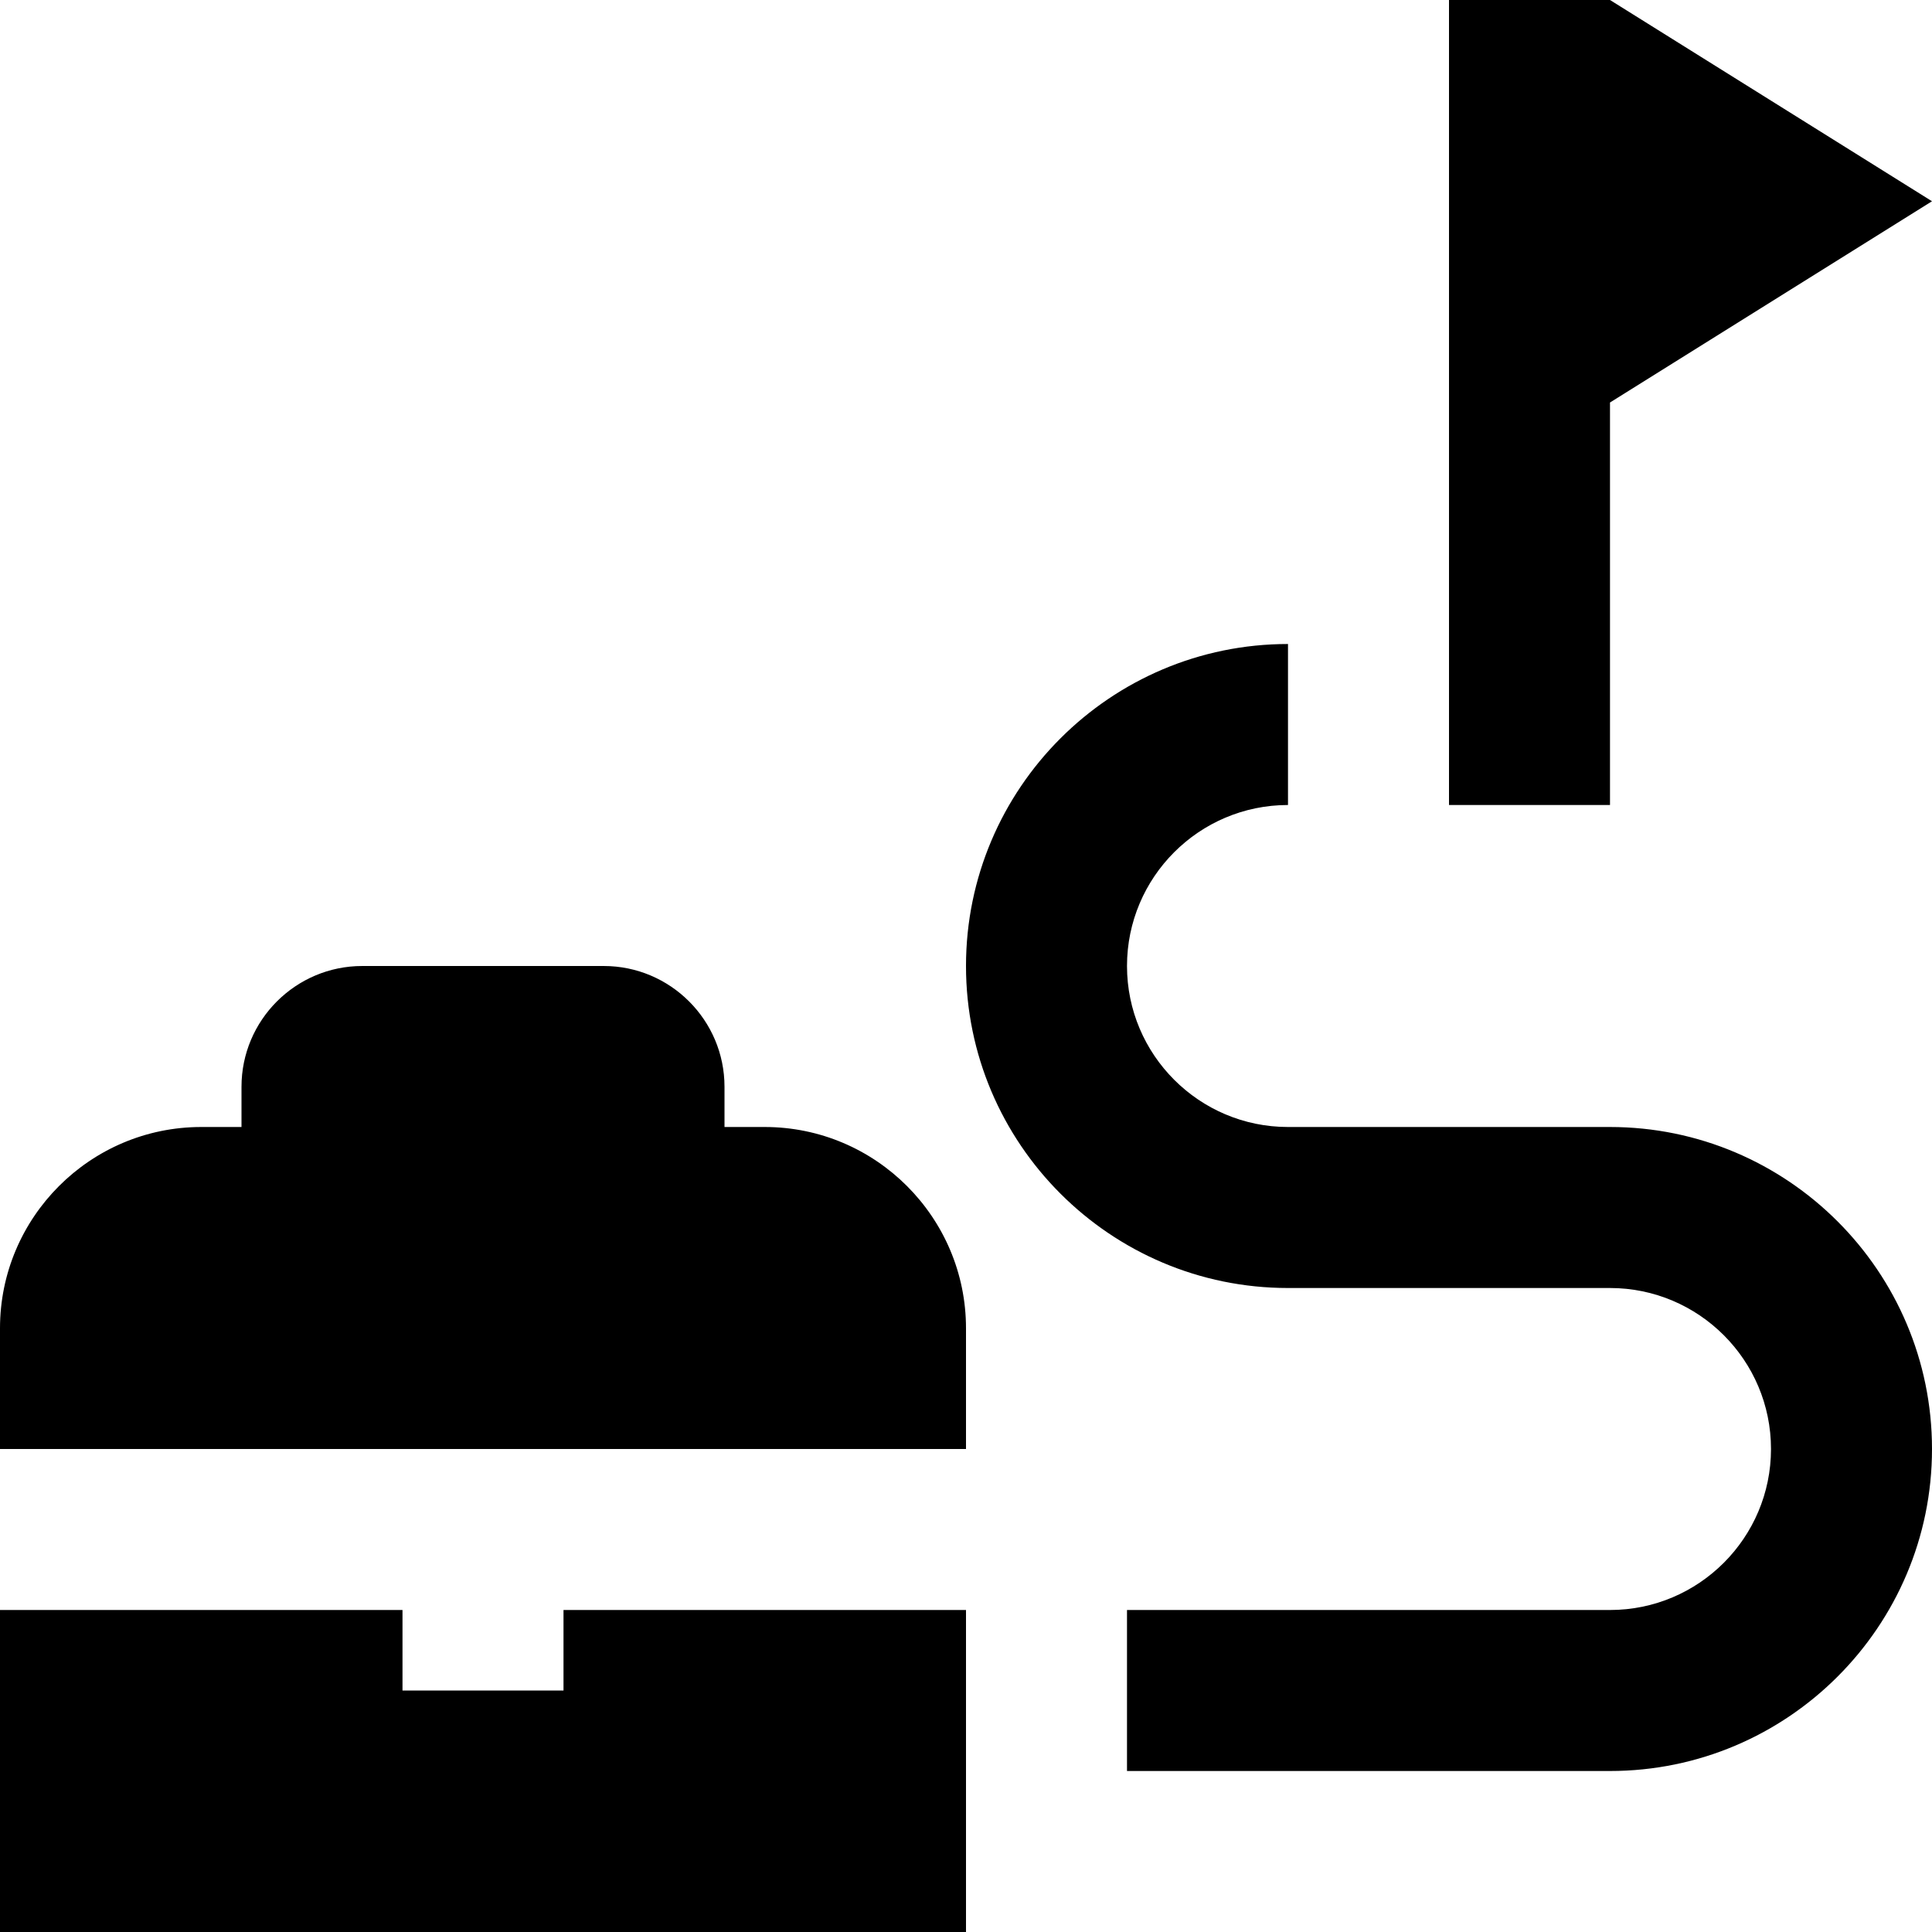
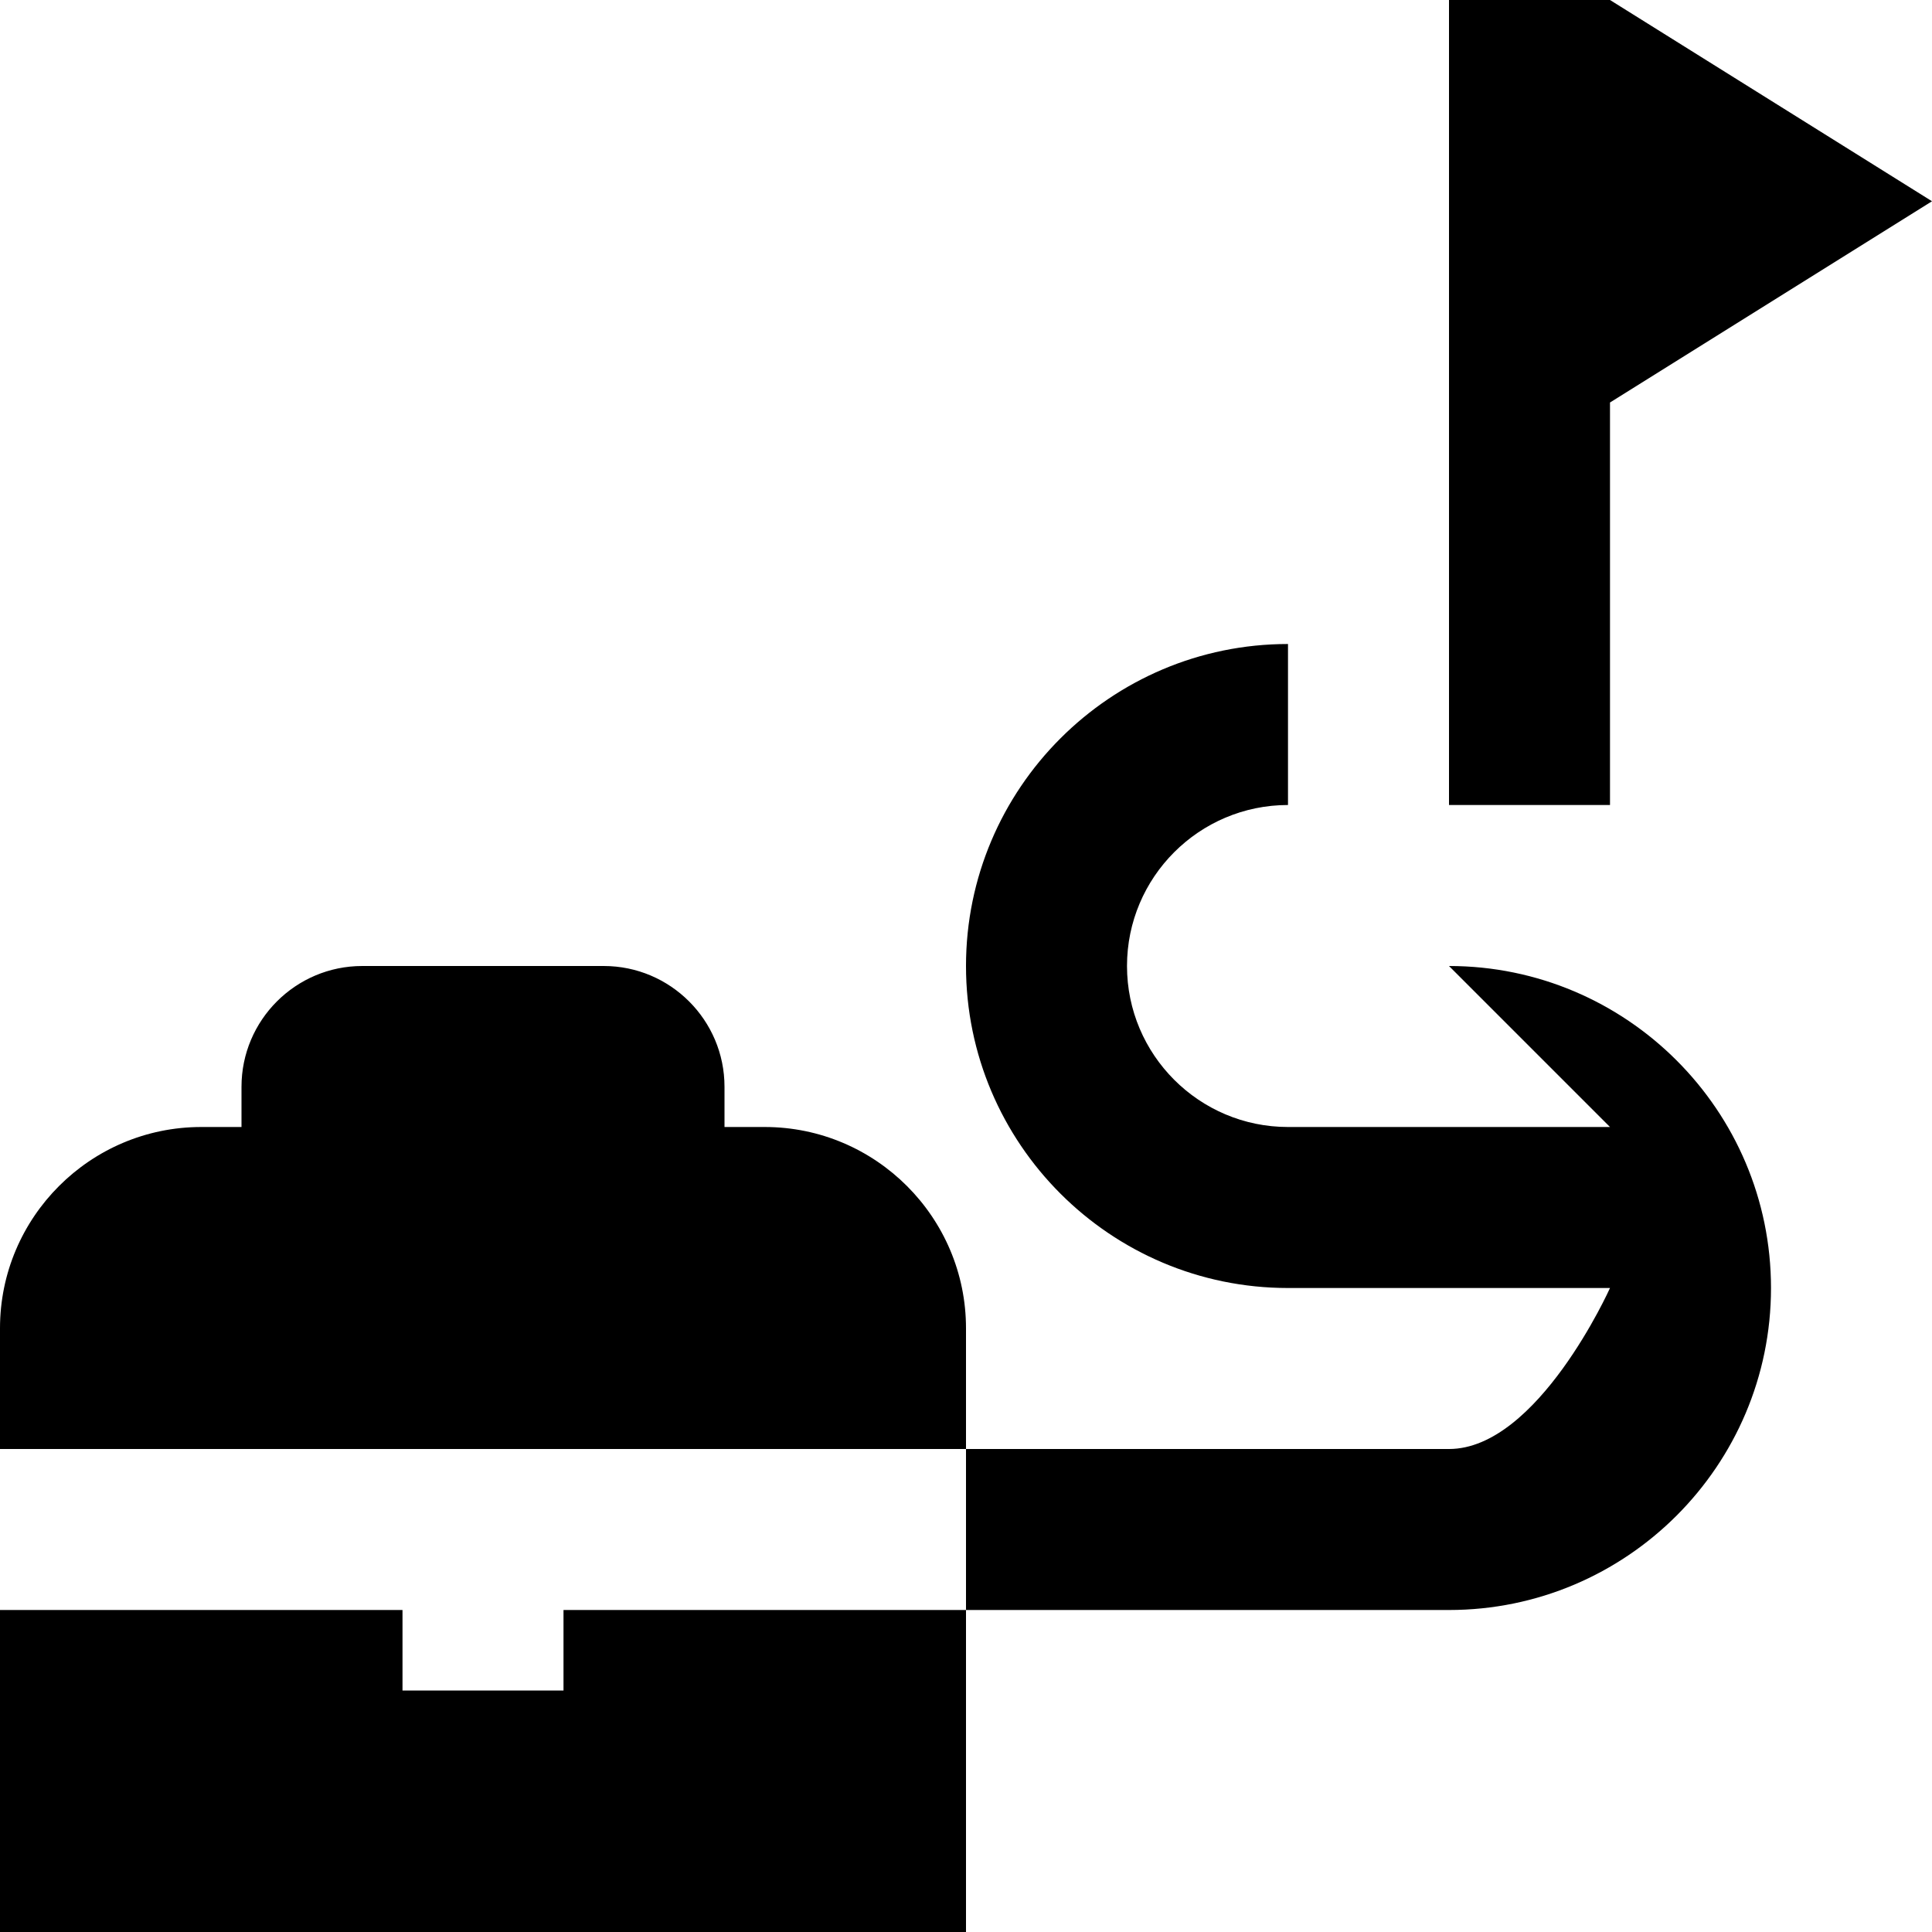
<svg xmlns="http://www.w3.org/2000/svg" id="Layer_1" data-name="Layer 1" viewBox="0 0 24 24">
-   <path d="m20,10h-2V0h2l4,2.5-4,2.5v5Zm0,4h-4c-1.103,0-2-.897-2-2s.897-2,2-2v-2c-2.206,0-4,1.794-4,4s1.794,4,4,4h4c1.103,0,2,.897,2,2s-.897,2-2,2h-6v2h6c2.206,0,4-1.794,4-4s-1.794-4-4-4Zm-13,7h-2v-1H0v4h12v-4h-5v1Zm2.5-7h-.5v-.5c0-.827-.673-1.5-1.5-1.5h-3c-.827,0-1.5.673-1.5,1.5v.5h-.5c-1.378,0-2.5,1.122-2.5,2.5v1.5h12v-1.5c0-1.378-1.122-2.5-2.5-2.5Z" />
+   <path d="m20,10h-2V0h2l4,2.5-4,2.5v5Zm0,4h-4c-1.103,0-2-.897-2-2s.897-2,2-2v-2c-2.206,0-4,1.794-4,4s1.794,4,4,4h4s-.897,2-2,2h-6v2h6c2.206,0,4-1.794,4-4s-1.794-4-4-4Zm-13,7h-2v-1H0v4h12v-4h-5v1Zm2.5-7h-.5v-.5c0-.827-.673-1.5-1.5-1.5h-3c-.827,0-1.5.673-1.5,1.5v.5h-.5c-1.378,0-2.5,1.122-2.5,2.5v1.5h12v-1.5c0-1.378-1.122-2.5-2.5-2.5Z" />
</svg>